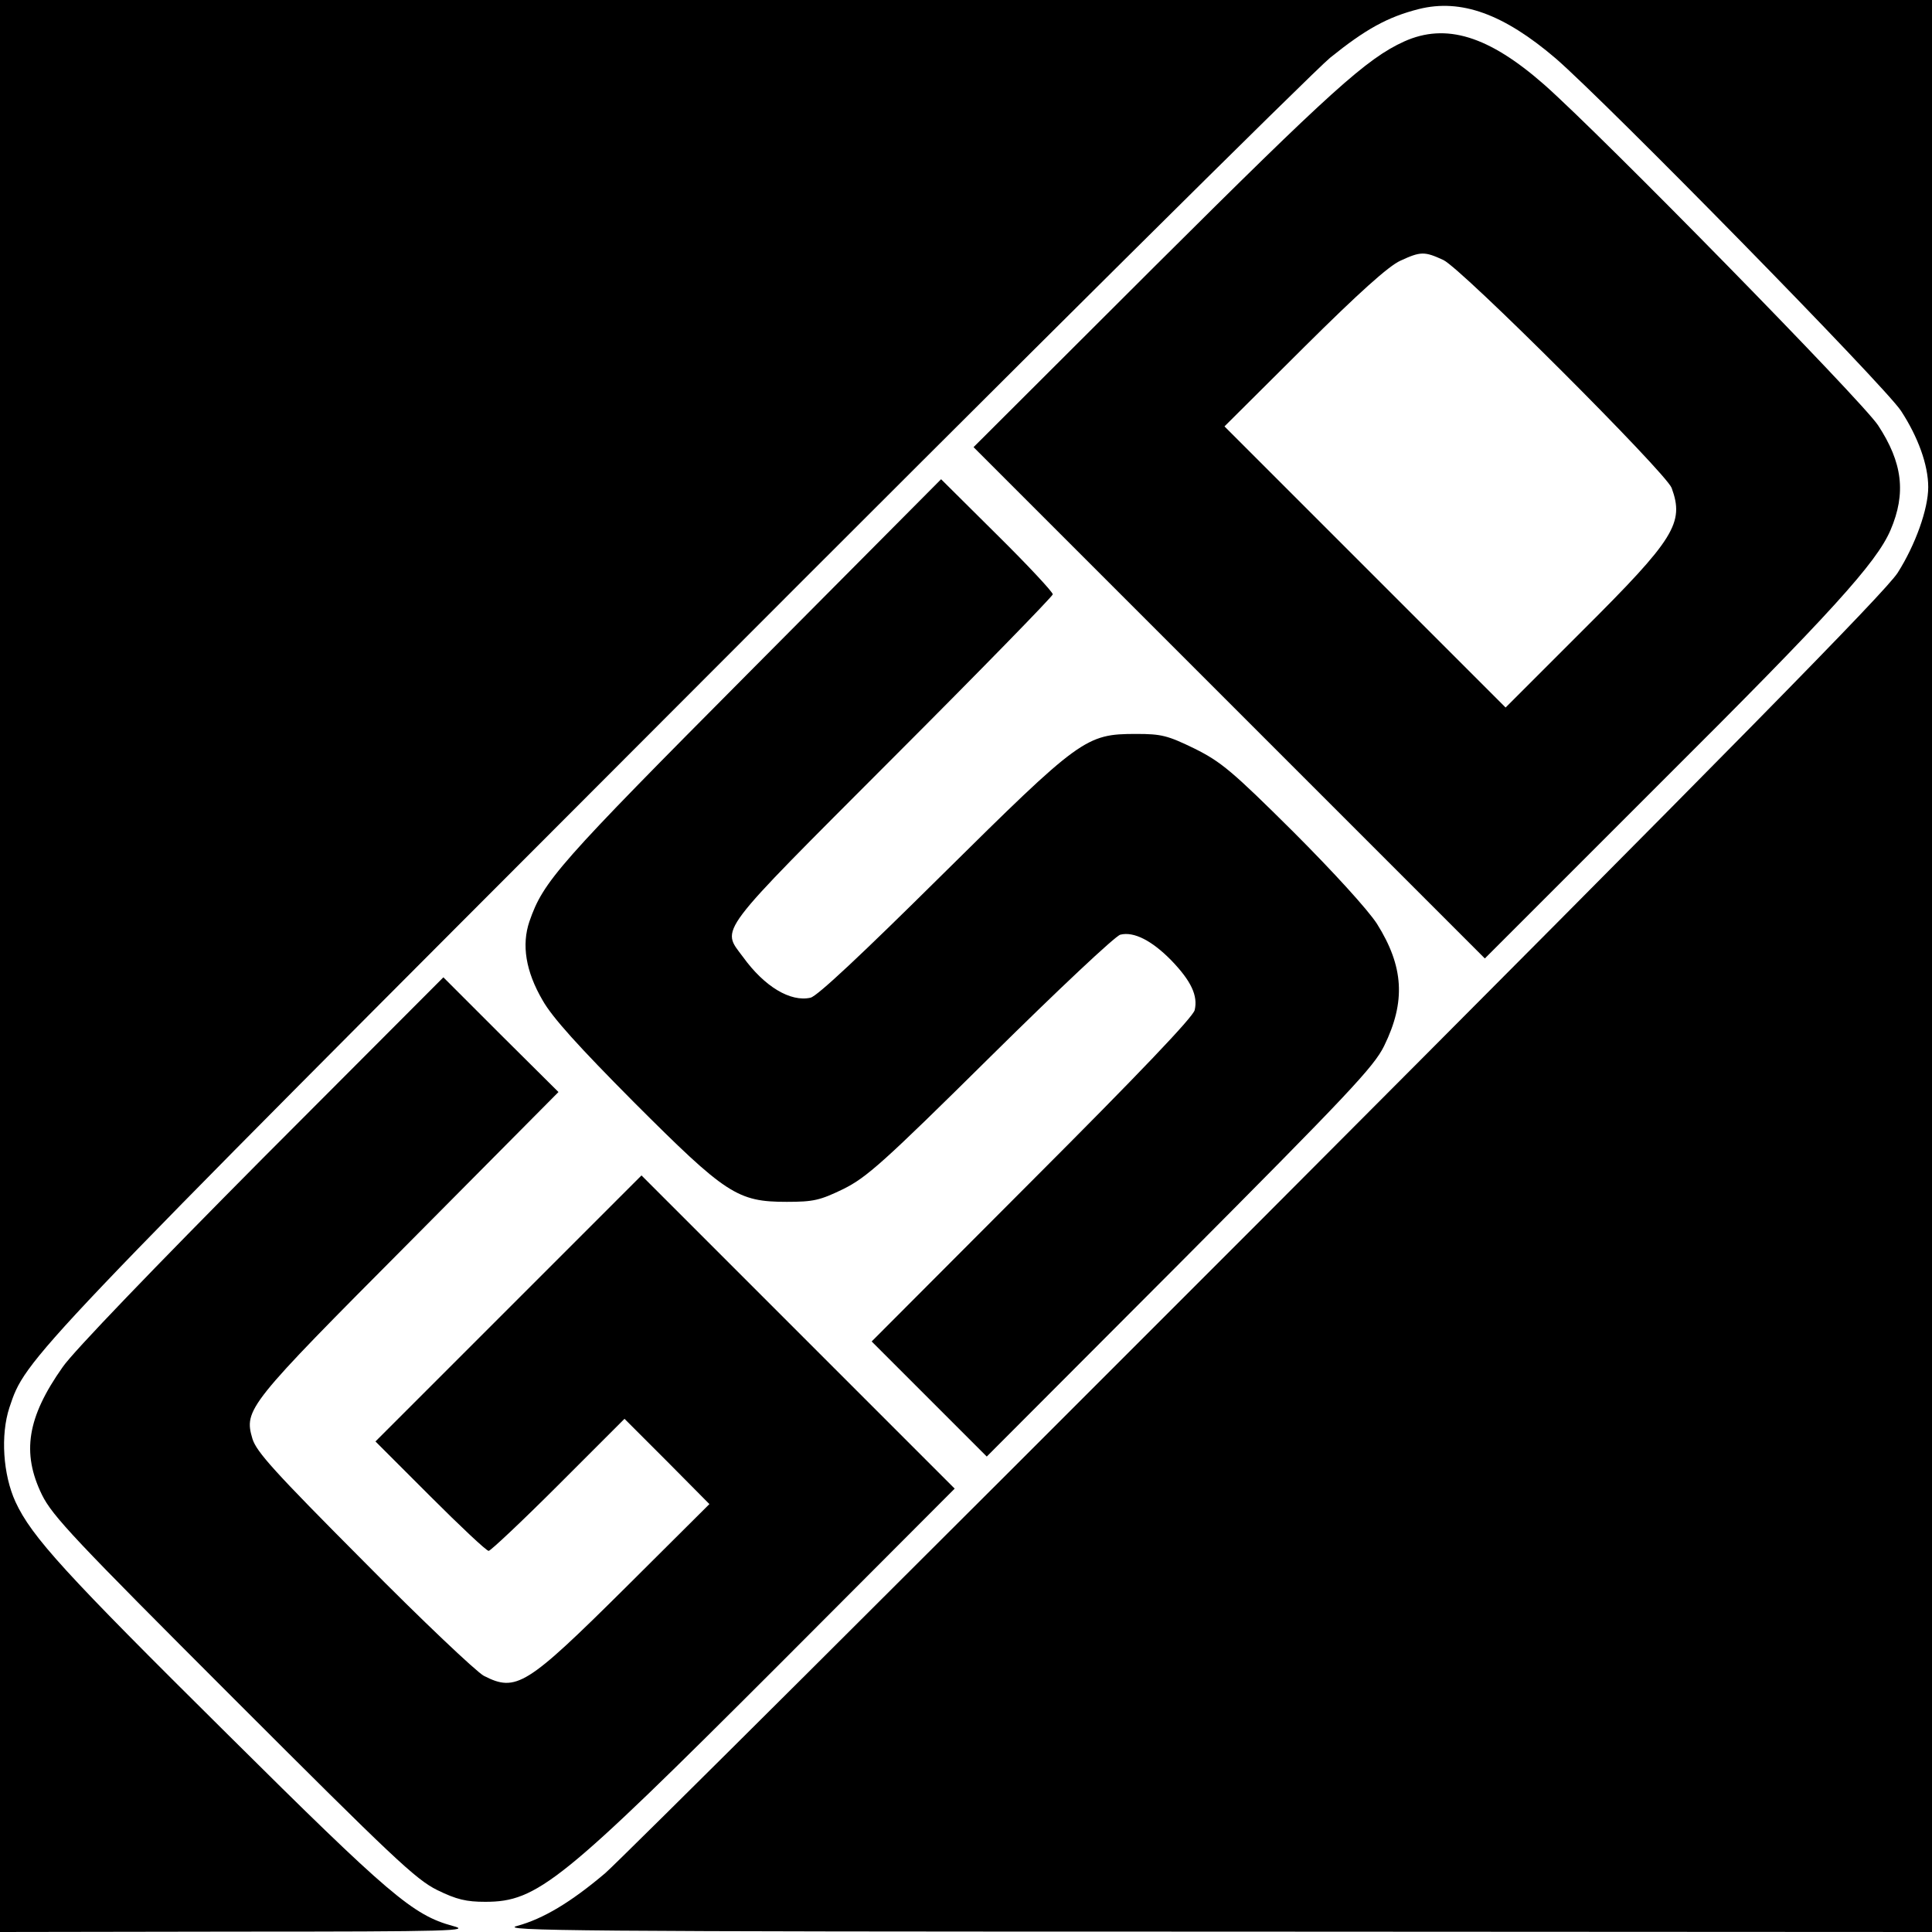
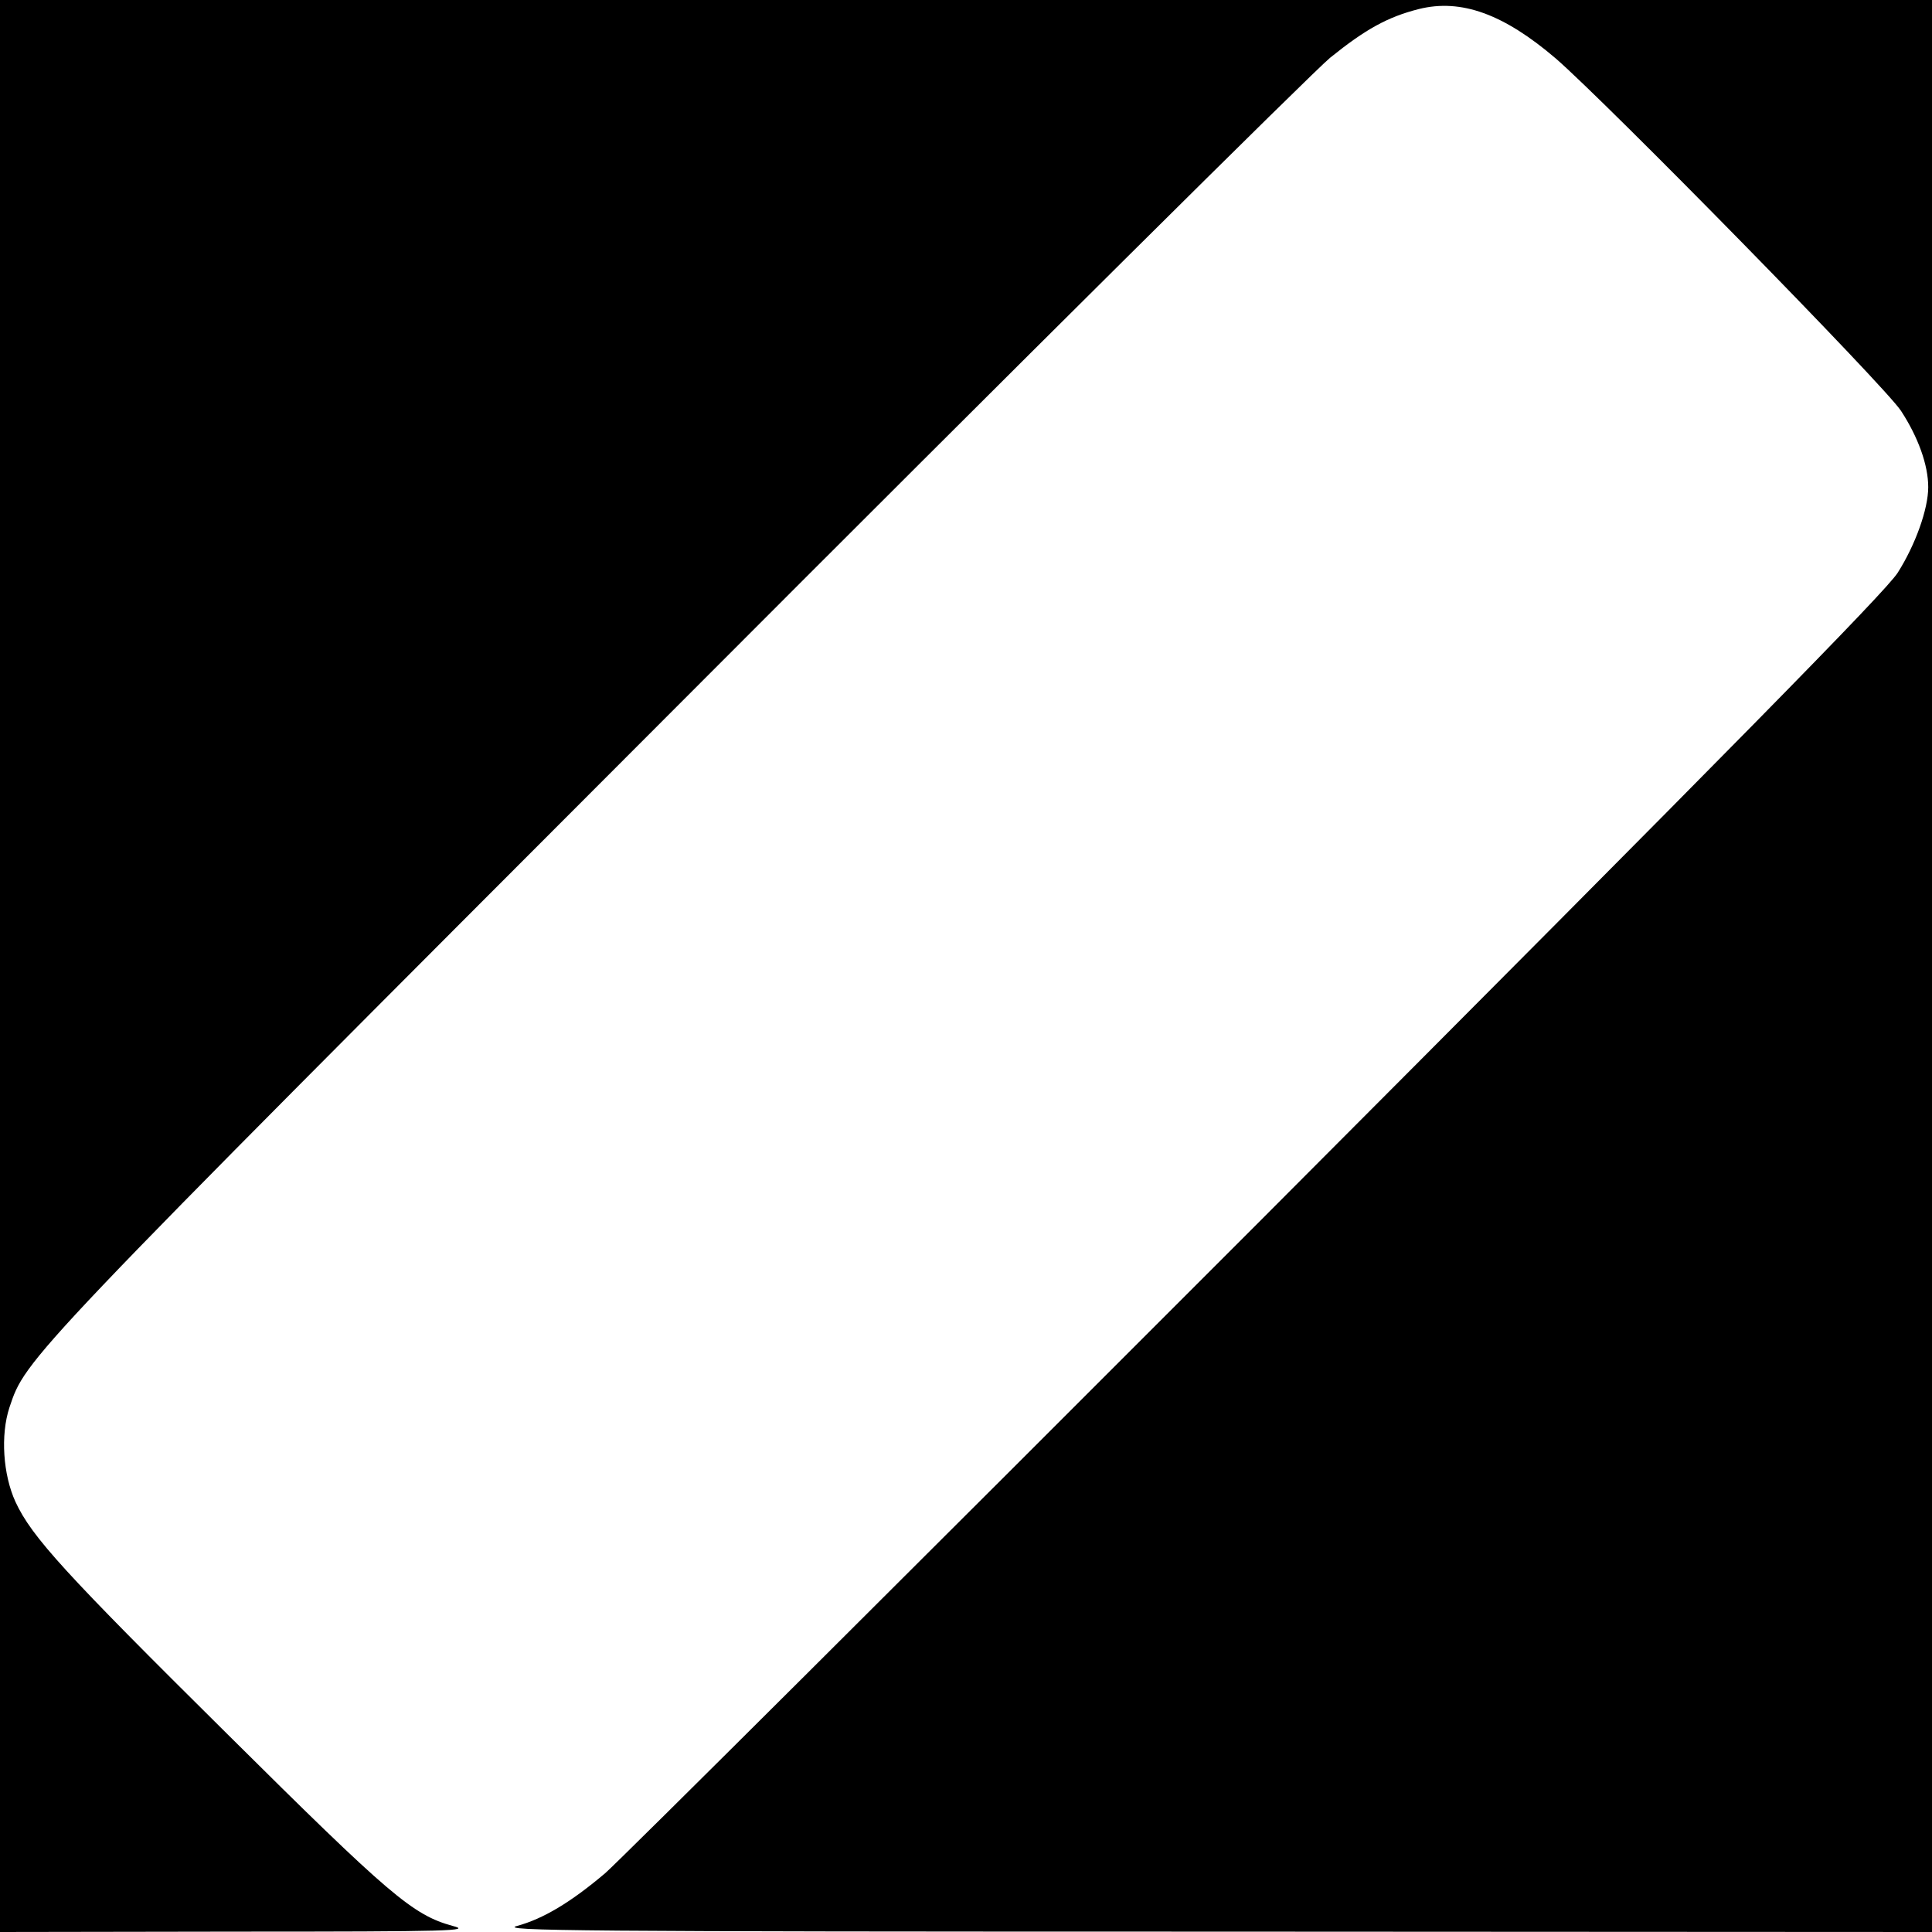
<svg xmlns="http://www.w3.org/2000/svg" version="1" width="682.667" height="682.667" viewBox="0 0 512 512">
  <path d="M0 256v256l62.8-.1c57.2 0 62.2-.2 57.2-1.5-10.6-2.9-16.6-8-59.8-50.9-43-42.6-51.8-52.2-56.1-61.5-3.3-7.2-4-17.7-1.6-25 4.4-13.1 3.1-11.8 176.9-185.8 90.8-91 168.7-168.3 173.1-171.9 9.3-7.5 15.2-10.8 23.5-12.9 11.2-2.8 22.5 1.3 36.3 13.1 13.7 11.9 87.2 86.8 91.5 93.4 4.5 6.9 7.2 14.3 7.2 20.2 0 5.8-3.4 15.3-8.1 22.7-3.3 5.1-42.7 45.2-169.8 172.6-91.1 91.2-168.8 168.6-172.7 172-9.1 7.7-16.4 12.1-23.4 14-4.9 1.3 15.4 1.5 184.8 1.5l190.2.1V0H0v256z" />
-   <path d="M372.1 11c-9.9 4.5-19.4 13.1-65.9 59.4L258 118.5l67.7 67.7 67.8 67.8 46.8-46.8c45.1-44.9 57-58.1 60.7-66.7 4.2-9.8 3.2-17.9-3.3-27.8-4.3-6.5-73.2-76.8-88.5-90.3C394.5 9.5 383.2 6 372.1 11zm10.4 57.9c4.9 2.3 58.9 56.3 60.5 60.4 3.4 9.3.8 13.5-23.5 37.7L399 187.5l-37.3-37.3-37.2-37.2 21.1-21c14.6-14.5 22.4-21.5 25.5-22.9 5.4-2.5 6.4-2.5 11.4-.2zM199 177.7c-51.2 51.5-55 55.8-58.7 66.5-2.1 6.2-1 13.2 3.5 20.9 2.6 4.6 9.6 12.3 24.2 27 24.4 24.4 27.4 26.4 40.5 26.4 7.1 0 8.8-.4 15-3.4 6.2-3.1 10.5-6.9 39-35.1 17.9-17.7 33.1-32 34.4-32.3 3.6-.9 8.4 1.6 13.5 6.8 5.3 5.5 7.1 9.4 6.2 13.2-.5 1.9-14.7 16.8-43.2 45.3L231 355.5l15.3 15.3 15.2 15.2 51.1-51.2c44.8-45 51.5-52.1 54.2-57.6 5.8-11.8 5.2-21.1-1.9-32.4-2.4-3.7-11.5-13.7-22.2-24.4-16.2-16.1-19.1-18.5-26.1-22-7.2-3.5-8.8-3.9-15.5-3.9-13.4 0-14.8 1.1-51.6 37.5-21 20.8-32.9 32-34.7 32.4-5.3 1.2-12.2-2.9-17.9-10.8-5.8-7.8-7.6-5.3 39.6-52.6 23.4-23.4 42.5-43 42.5-43.5 0-.6-6.6-7.7-14.8-15.8L249.4 127 199 177.7zM69.4 307.2c-28 28.2-50.1 51.1-52.8 55.1-9.4 13.3-10.9 22.7-5.5 33.8 2.8 5.7 8.7 11.9 50.8 54 42.2 42.2 48.3 48 54 50.8 5.1 2.5 7.7 3.1 12.7 3.1 13.8 0 20.1-5.1 77.7-62.7l46.7-46.8-41.5-41.5-41.5-41.5-35.2 35.2L99.5 382l14.5 14.5c8 8 14.9 14.5 15.5 14.5.5 0 8.9-7.9 18.5-17.5l17.5-17.5 11.3 11.3 11.2 11.3-22.3 22.2c-26.2 26-28.9 27.7-37.5 23.3-2-1.1-16.4-14.7-31.8-30.3-23.7-23.8-28.4-29-29.5-32.5-2.3-7.8-1.3-9 41.8-52.3l39.3-39.6-15.3-15.2-15.2-15.2-48.1 48.2z" />
</svg>